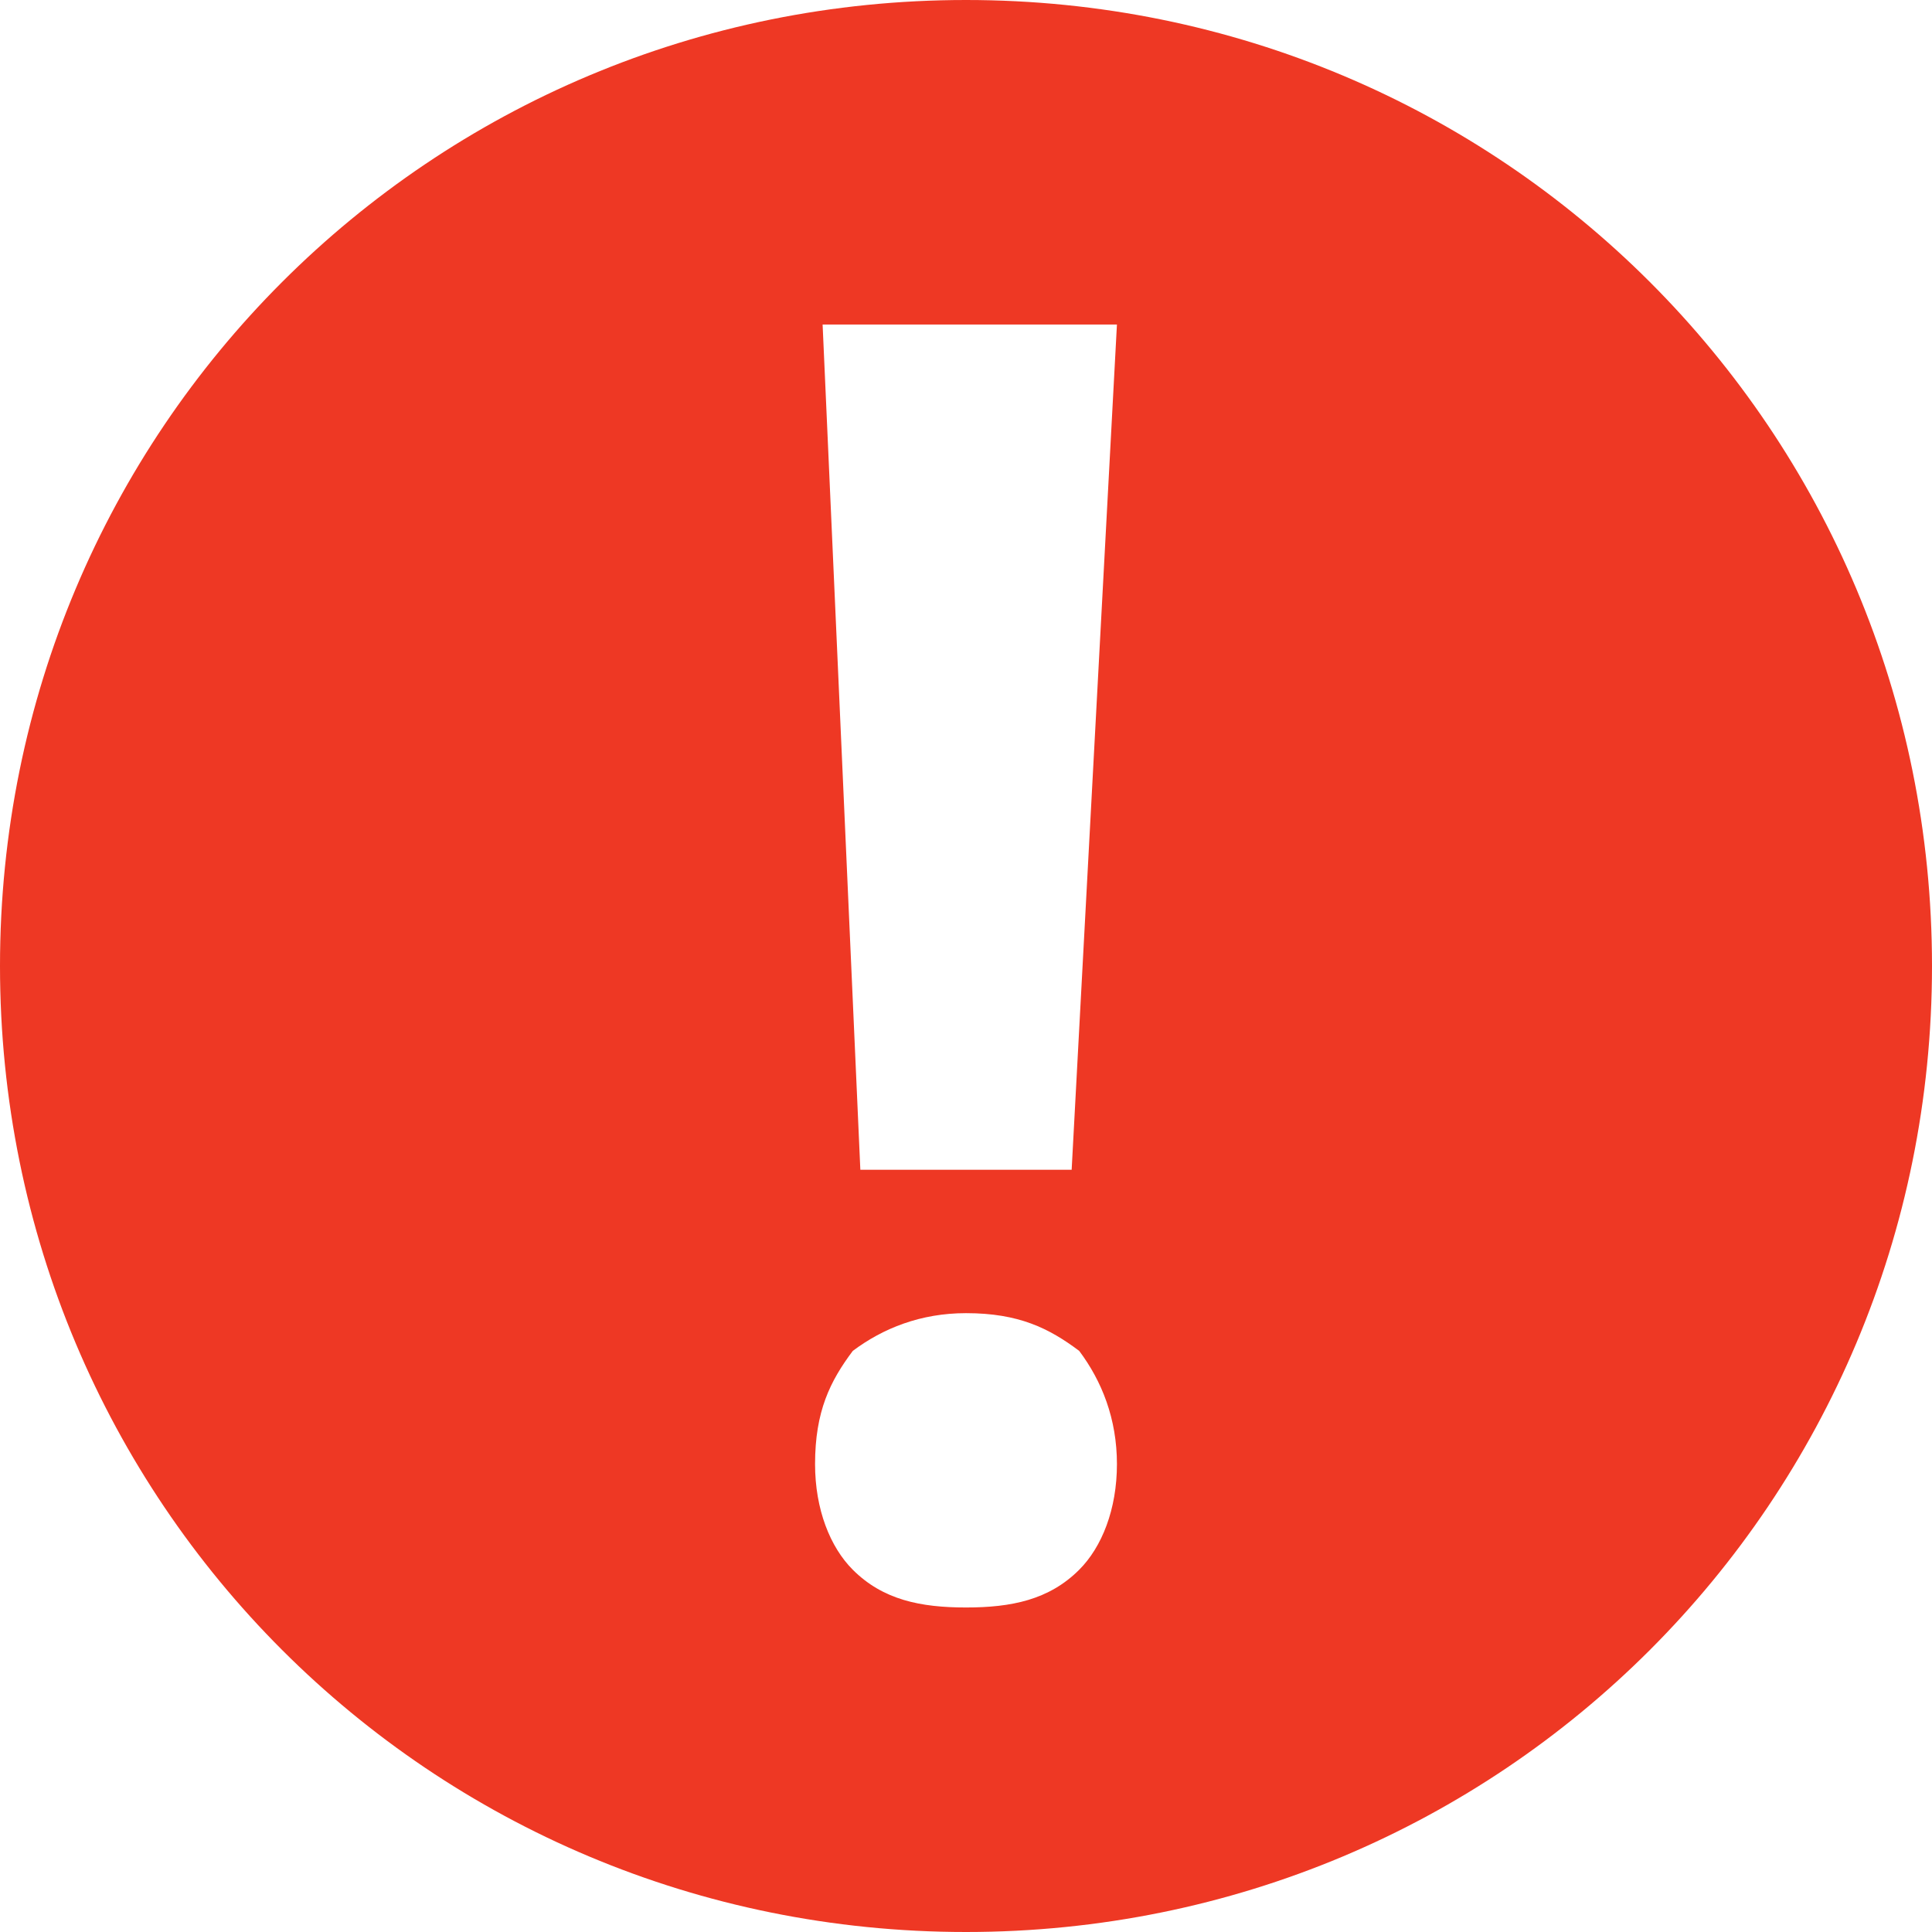
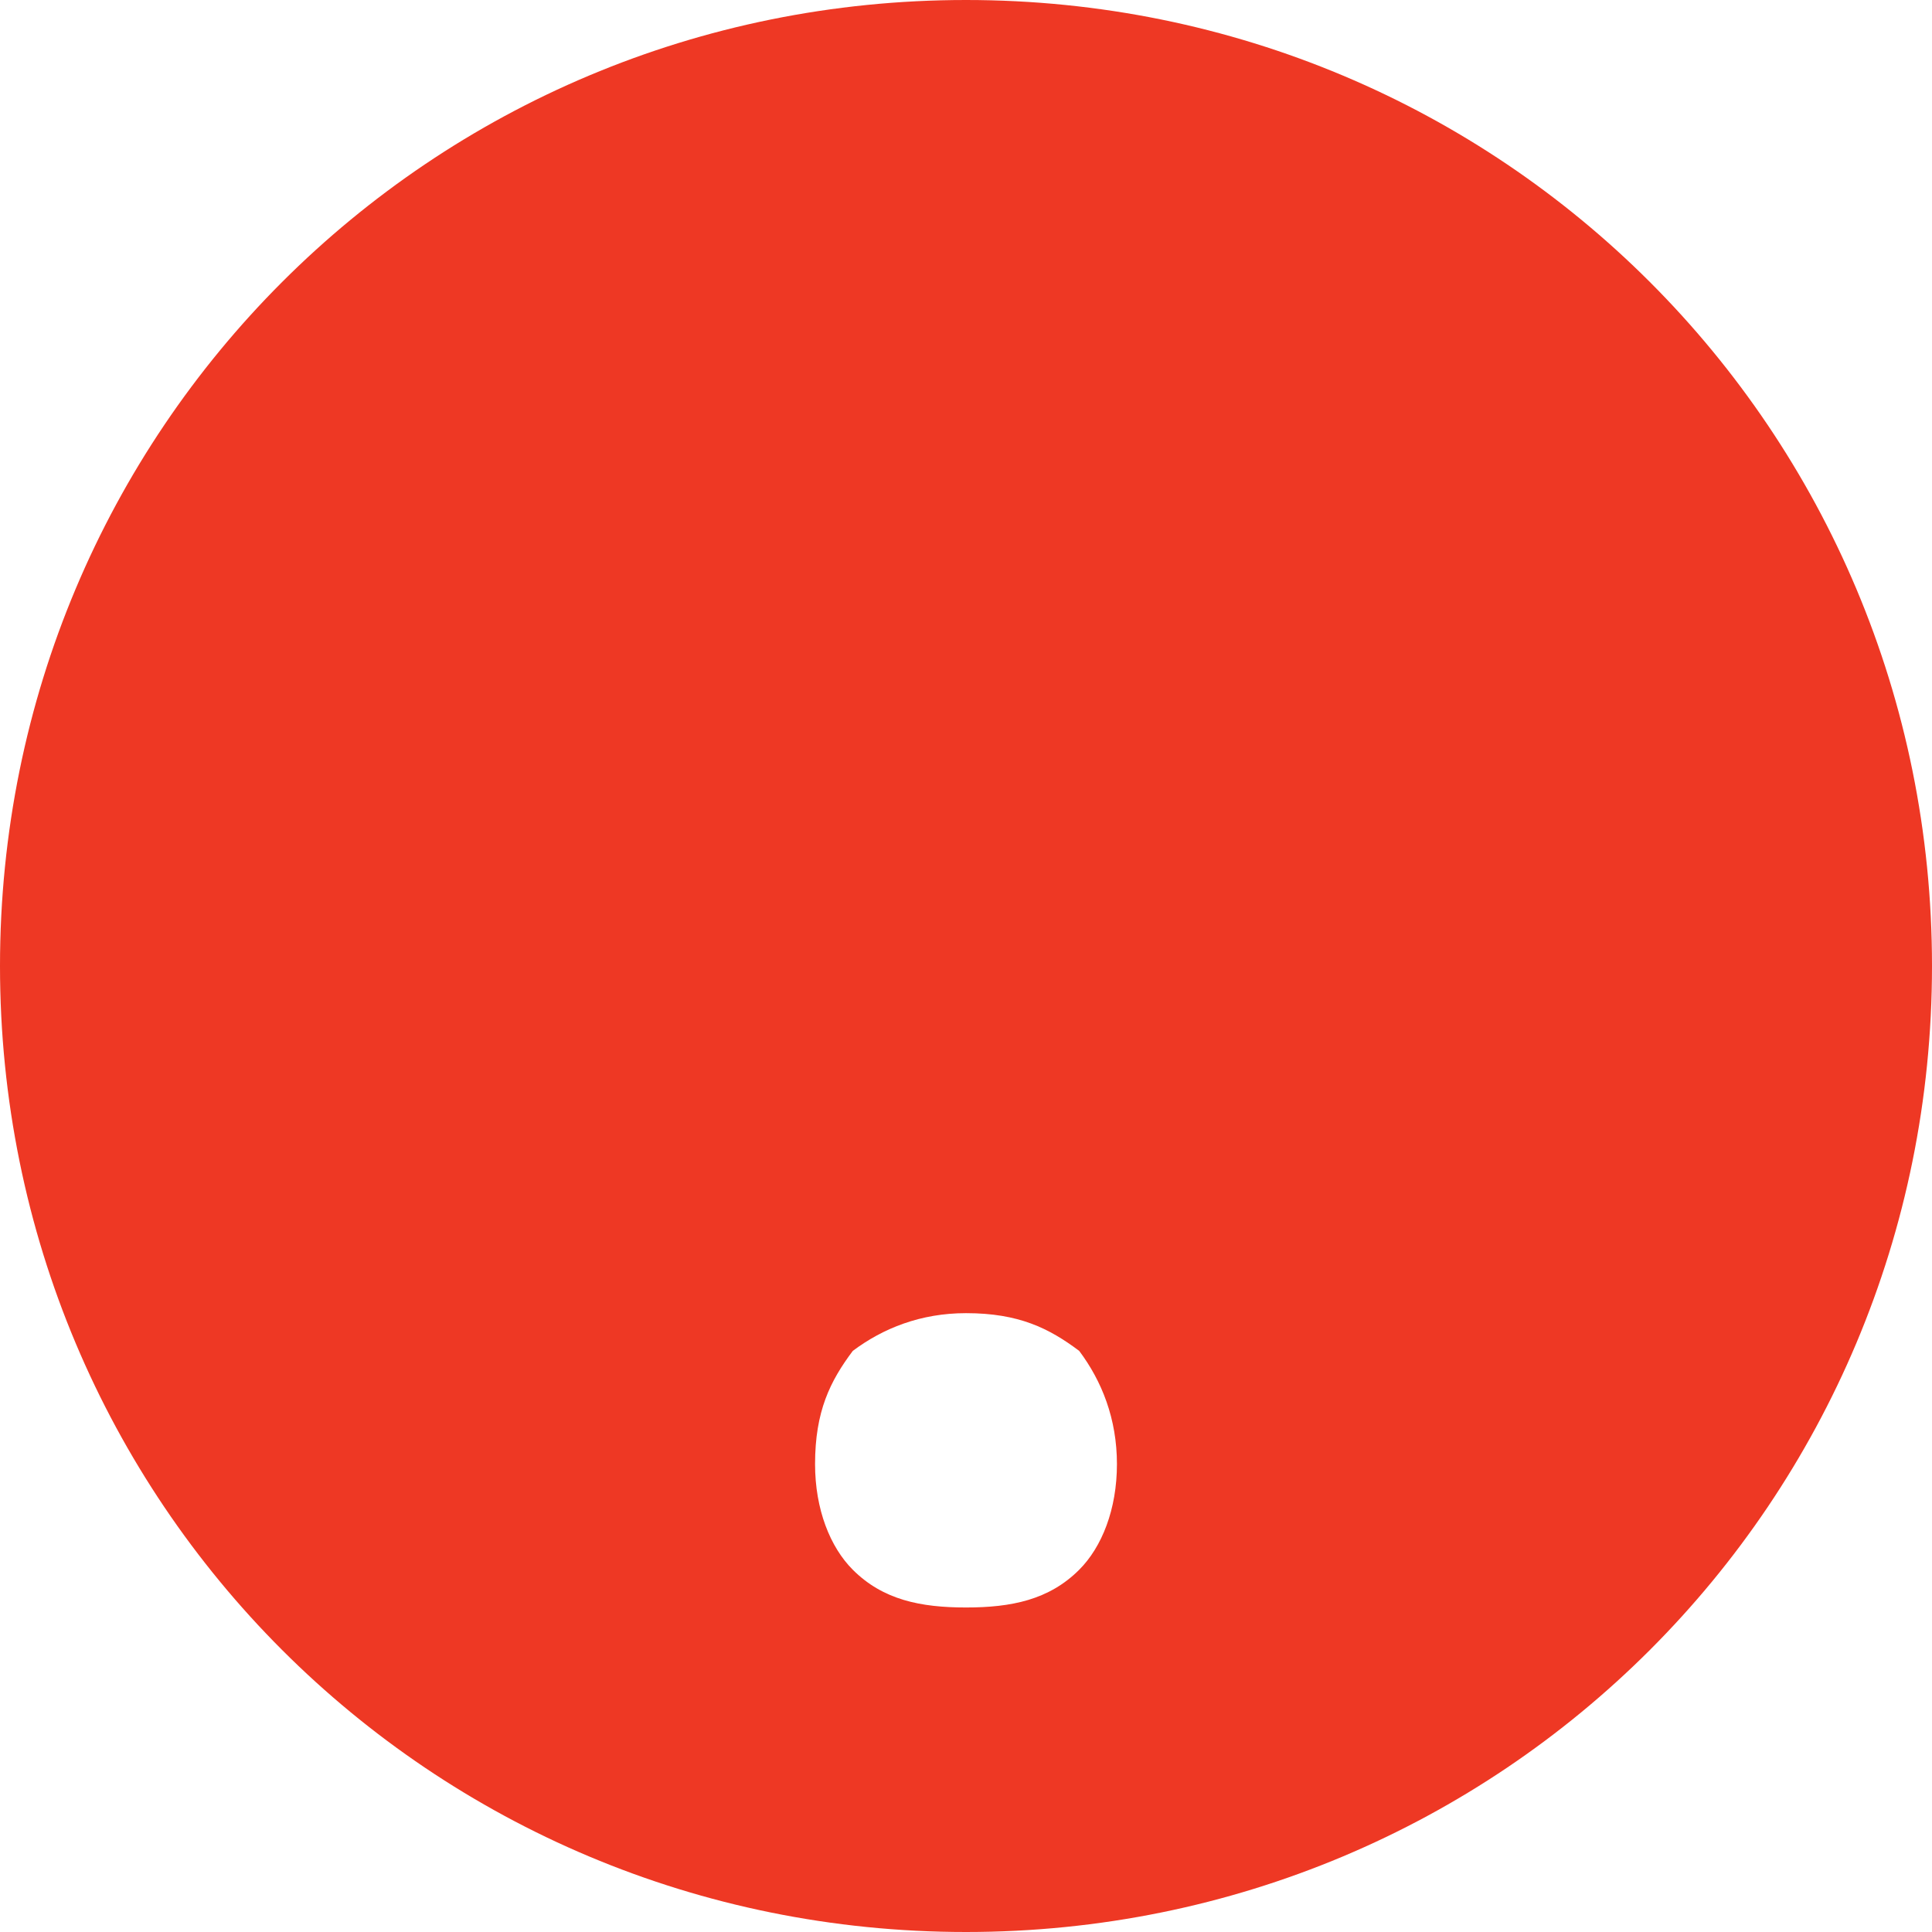
<svg xmlns="http://www.w3.org/2000/svg" xml:space="preserve" width="9.26mm" height="9.26mm" version="1.1" style="shape-rendering:geometricPrecision; text-rendering:geometricPrecision; image-rendering:optimizeQuality; fill-rule:evenodd; clip-rule:evenodd" viewBox="0 0 256 256">
  <defs>
    <style type="text/css">
   
    .fil0 {fill:#EE3824}
   
  </style>
  </defs>
  <g id="Слой_x0020_1">
-     <path class="fil0" d="M128 0c-71,0 -128,57 -128,128 0,71 57,128 128,128 71,0 128,-57 128,-128 0,-71 -57,-128 -128,-128zm14 155l-28 0 -5 -112 39 0 -6 112zm-34 39c0,-7 2,-11 5,-15 4,-3 9,-5 15,-5 7,0 11,2 15,5 3,4 5,9 5,15 0,6 -2,11 -5,14 -4,4 -9,5 -15,5 -6,0 -11,-1 -15,-5 -3,-3 -5,-8 -5,-14z" />
+     <path class="fil0" d="M128 0c-71,0 -128,57 -128,128 0,71 57,128 128,128 71,0 128,-57 128,-128 0,-71 -57,-128 -128,-128zm14 155zm-34 39c0,-7 2,-11 5,-15 4,-3 9,-5 15,-5 7,0 11,2 15,5 3,4 5,9 5,15 0,6 -2,11 -5,14 -4,4 -9,5 -15,5 -6,0 -11,-1 -15,-5 -3,-3 -5,-8 -5,-14z" />
  </g>
</svg>